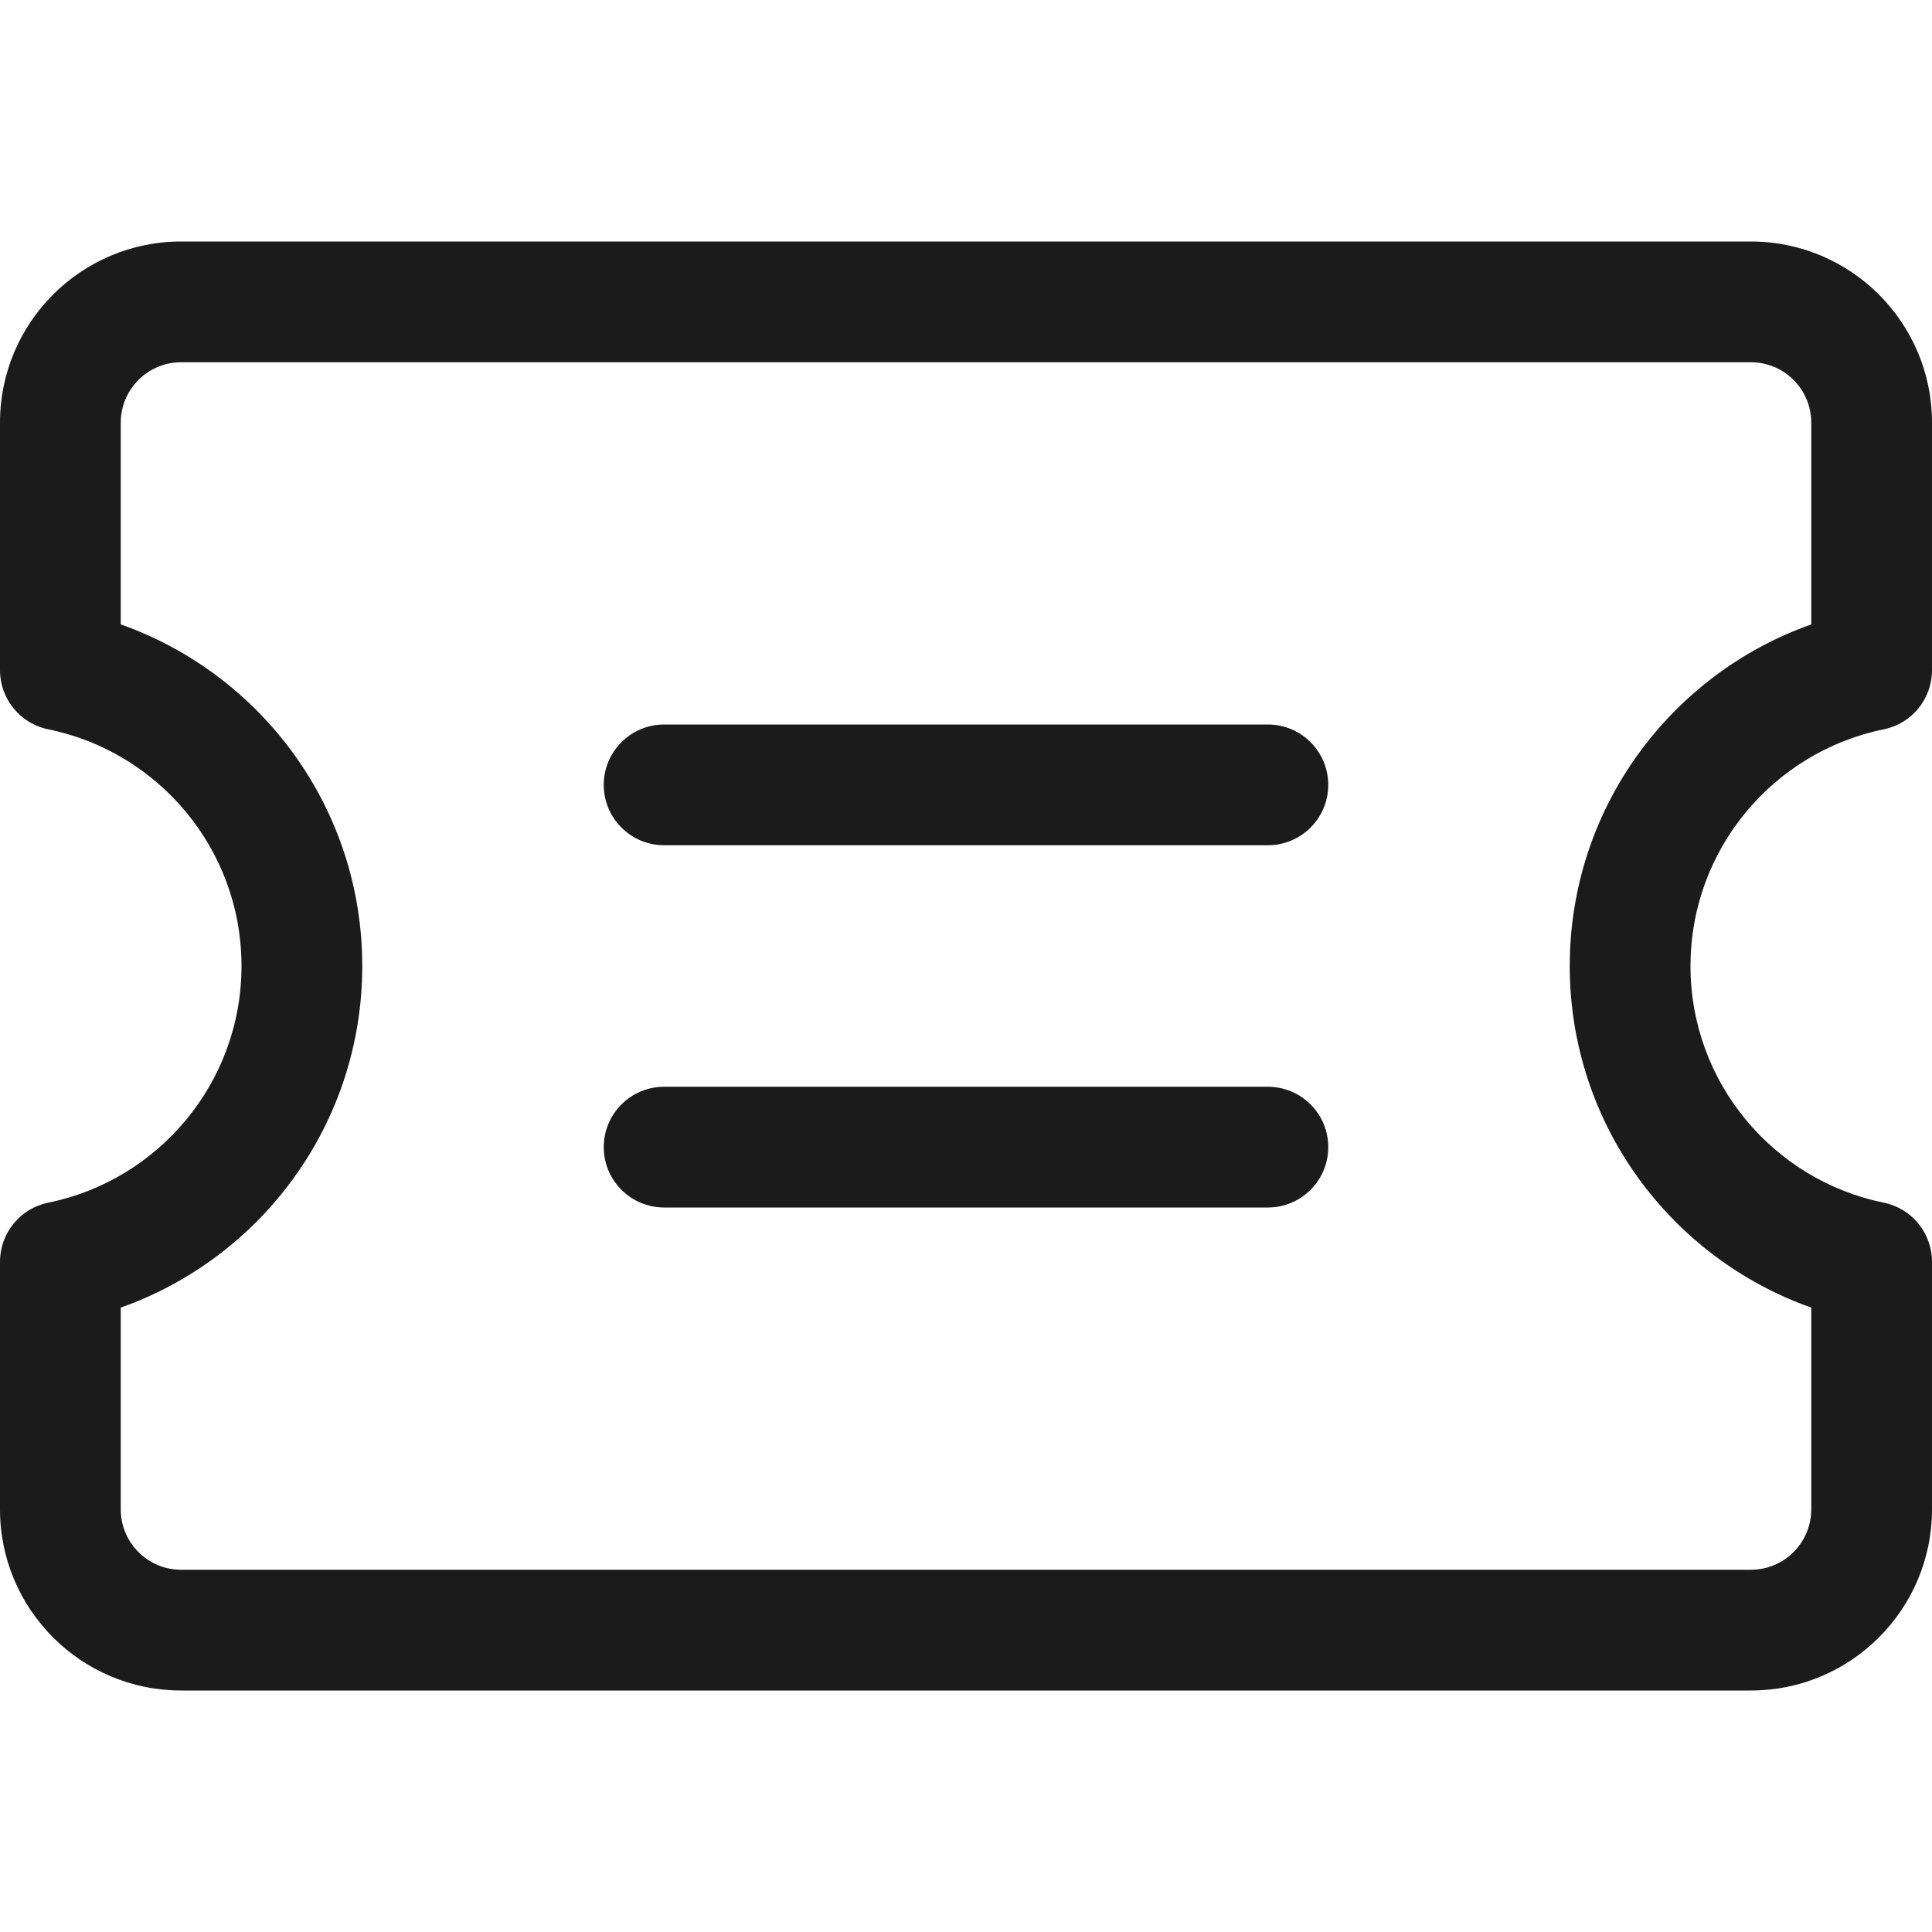
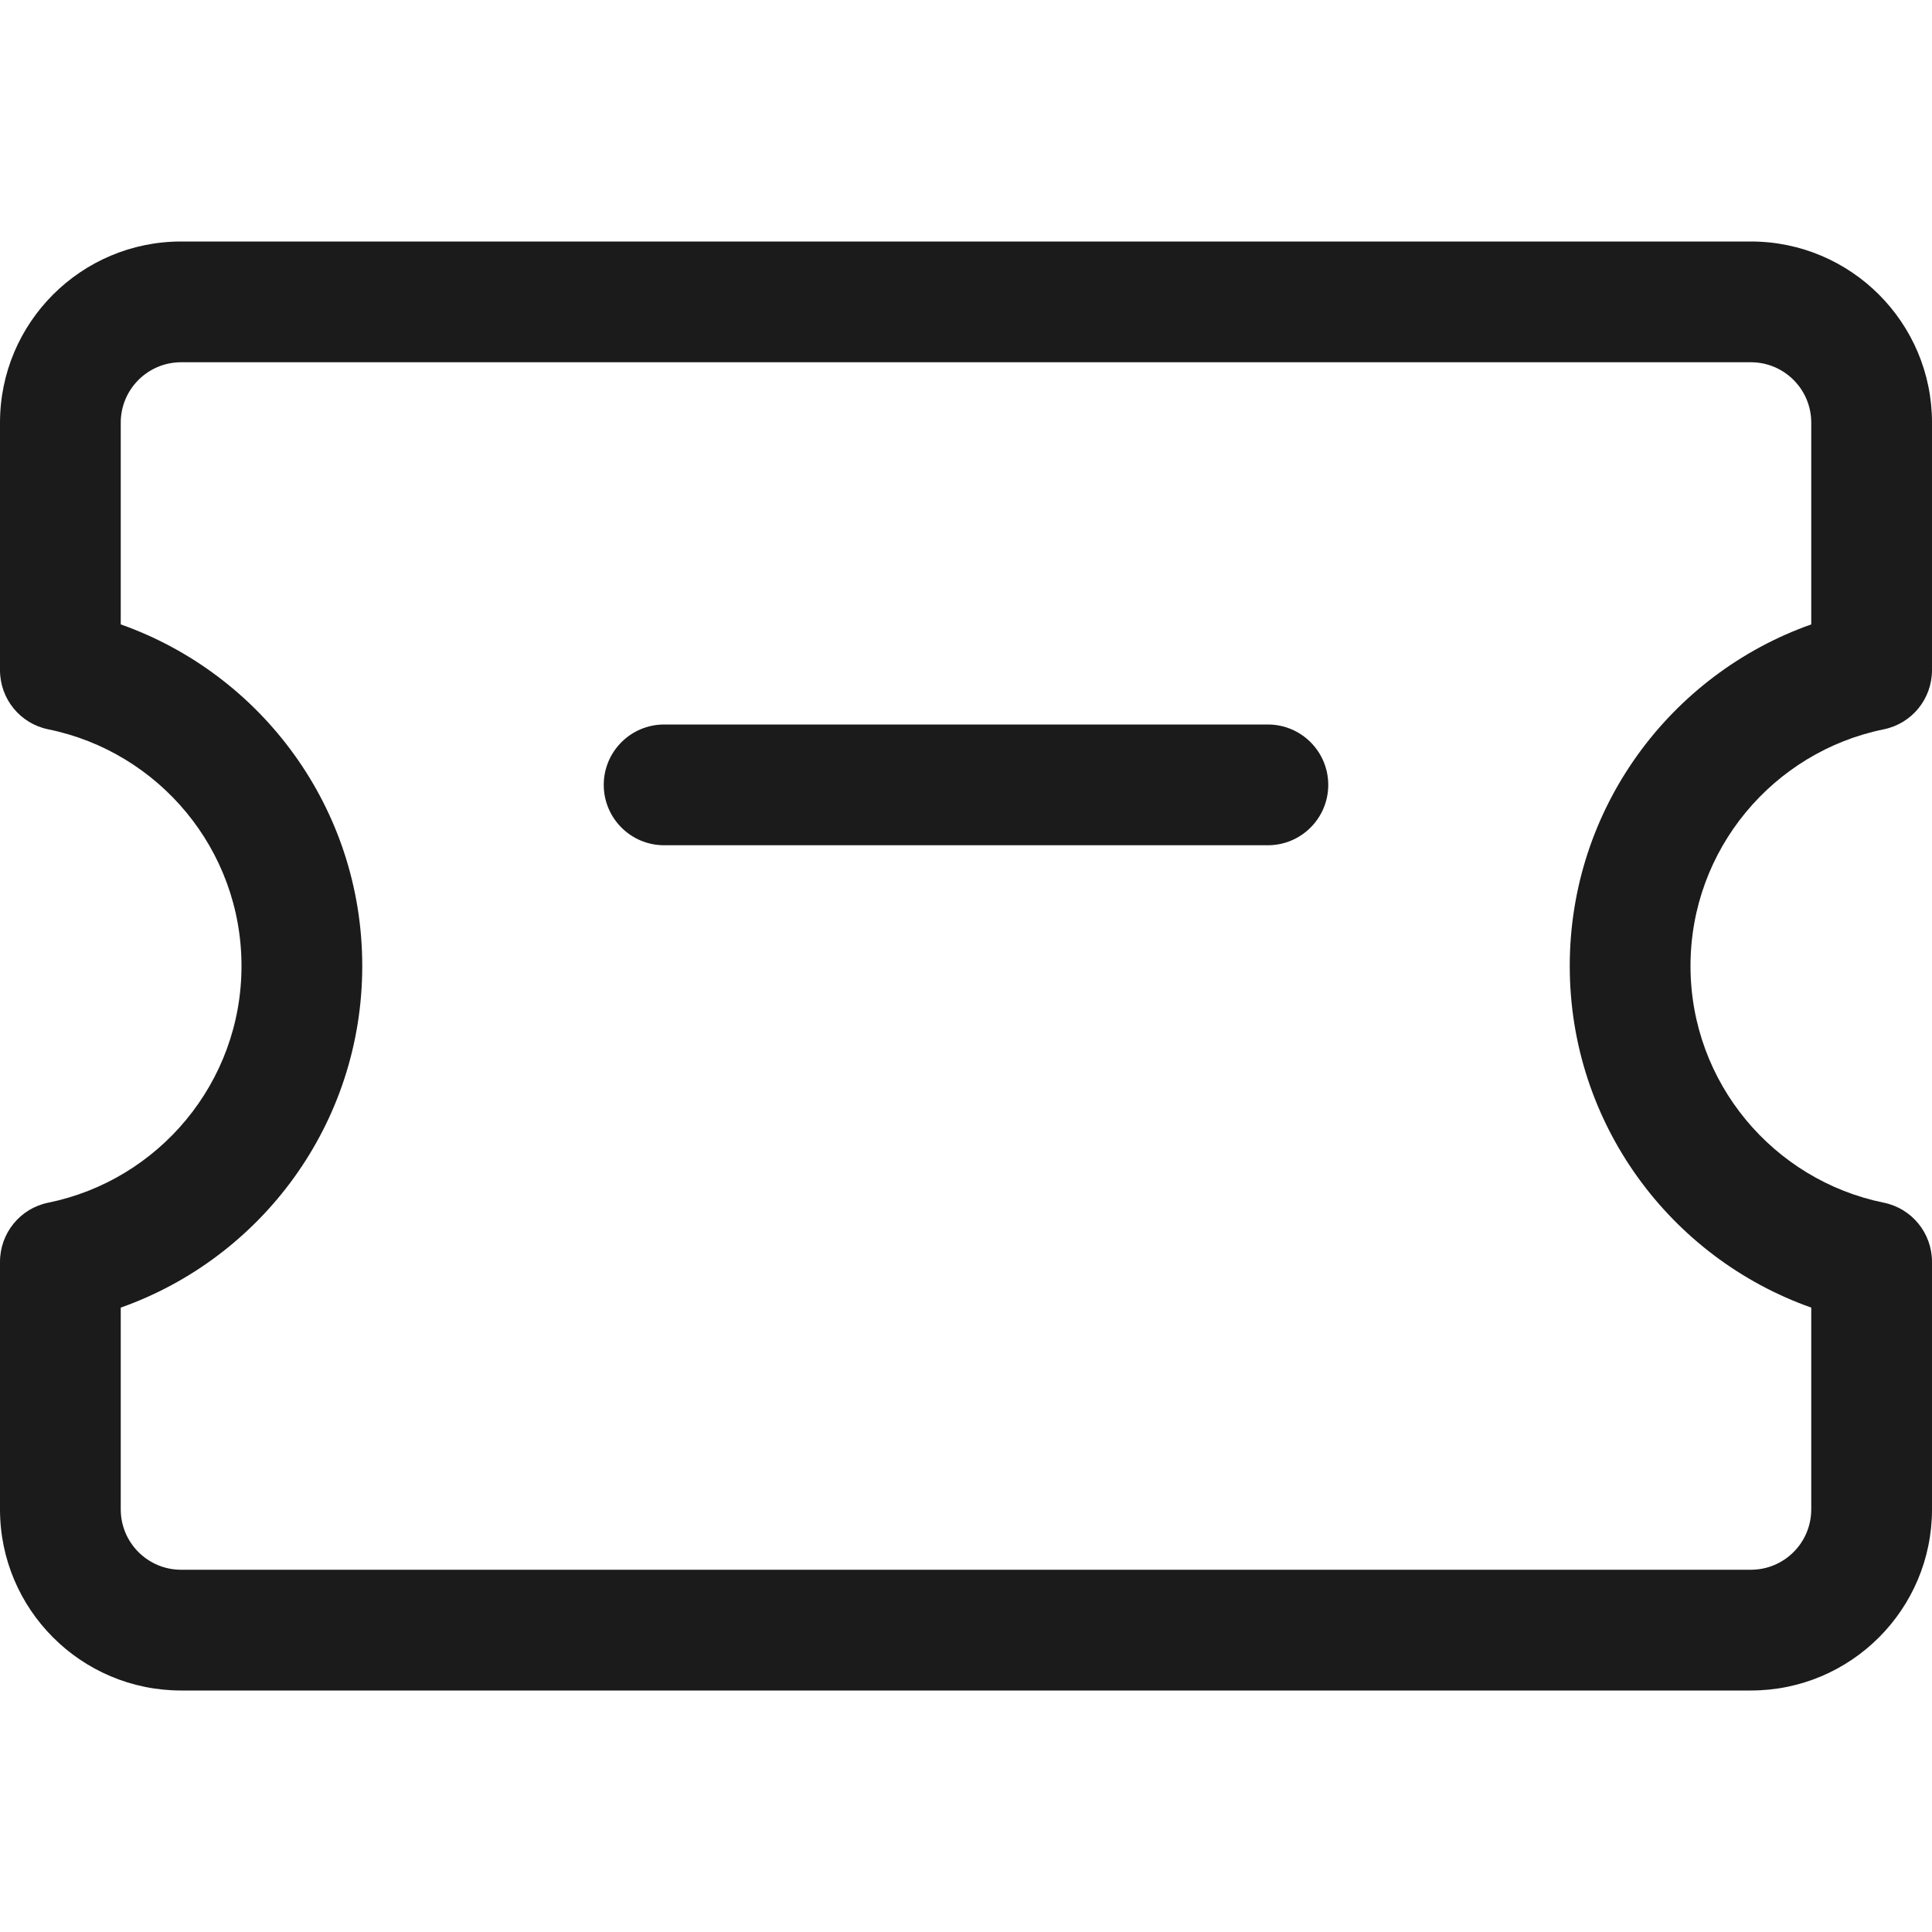
<svg xmlns="http://www.w3.org/2000/svg" width="16" height="16" viewBox="0 0 16 16" fill="none">
  <path d="M5 6.5C5 6.224 5.224 6 5.5 6H10.5C10.776 6 11 6.224 11 6.5C11 6.776 10.776 7 10.5 7H5.5C5.224 7 5 6.776 5 6.5Z" fill="#1B1B1B" />
-   <path d="M5 9.5C5 9.224 5.224 9 5.5 9H10.5C10.776 9 11 9.224 11 9.5C11 9.776 10.776 10 10.5 10H5.5C5.224 10 5 9.776 5 9.5Z" fill="#1B1B1B" />
  <path fill-rule="evenodd" clip-rule="evenodd" d="M1.5 2C0.672 2 0 2.672 0 3.5V5.55C0 5.788 0.167 5.993 0.4 6.04C1.313 6.226 2 7.033 2 8C2 8.966 1.313 9.774 0.4 9.96C0.167 10.007 0 10.212 0 10.45V12.5C0 13.328 0.672 14 1.5 14H14.5C15.328 14 16 13.328 16 12.5V10.45C16 10.212 15.833 10.007 15.6 9.96C14.687 9.774 14 8.966 14 8C14 7.034 14.687 6.226 15.6 6.04C15.833 5.993 16 5.788 16 5.55V3.5C16 2.672 15.328 2 14.5 2H1.5ZM1 3.5C1 3.224 1.224 3 1.5 3H14.5C14.776 3 15 3.224 15 3.5V5.171C13.835 5.583 13 6.694 13 8C13 9.306 13.835 10.417 15 10.829V12.5C15 12.776 14.776 13 14.5 13H1.5C1.224 13 1 12.776 1 12.5V10.829C2.165 10.417 3 9.306 3 8C3 6.693 2.165 5.583 1 5.171V3.5Z" fill="#1B1B1B" />
</svg>